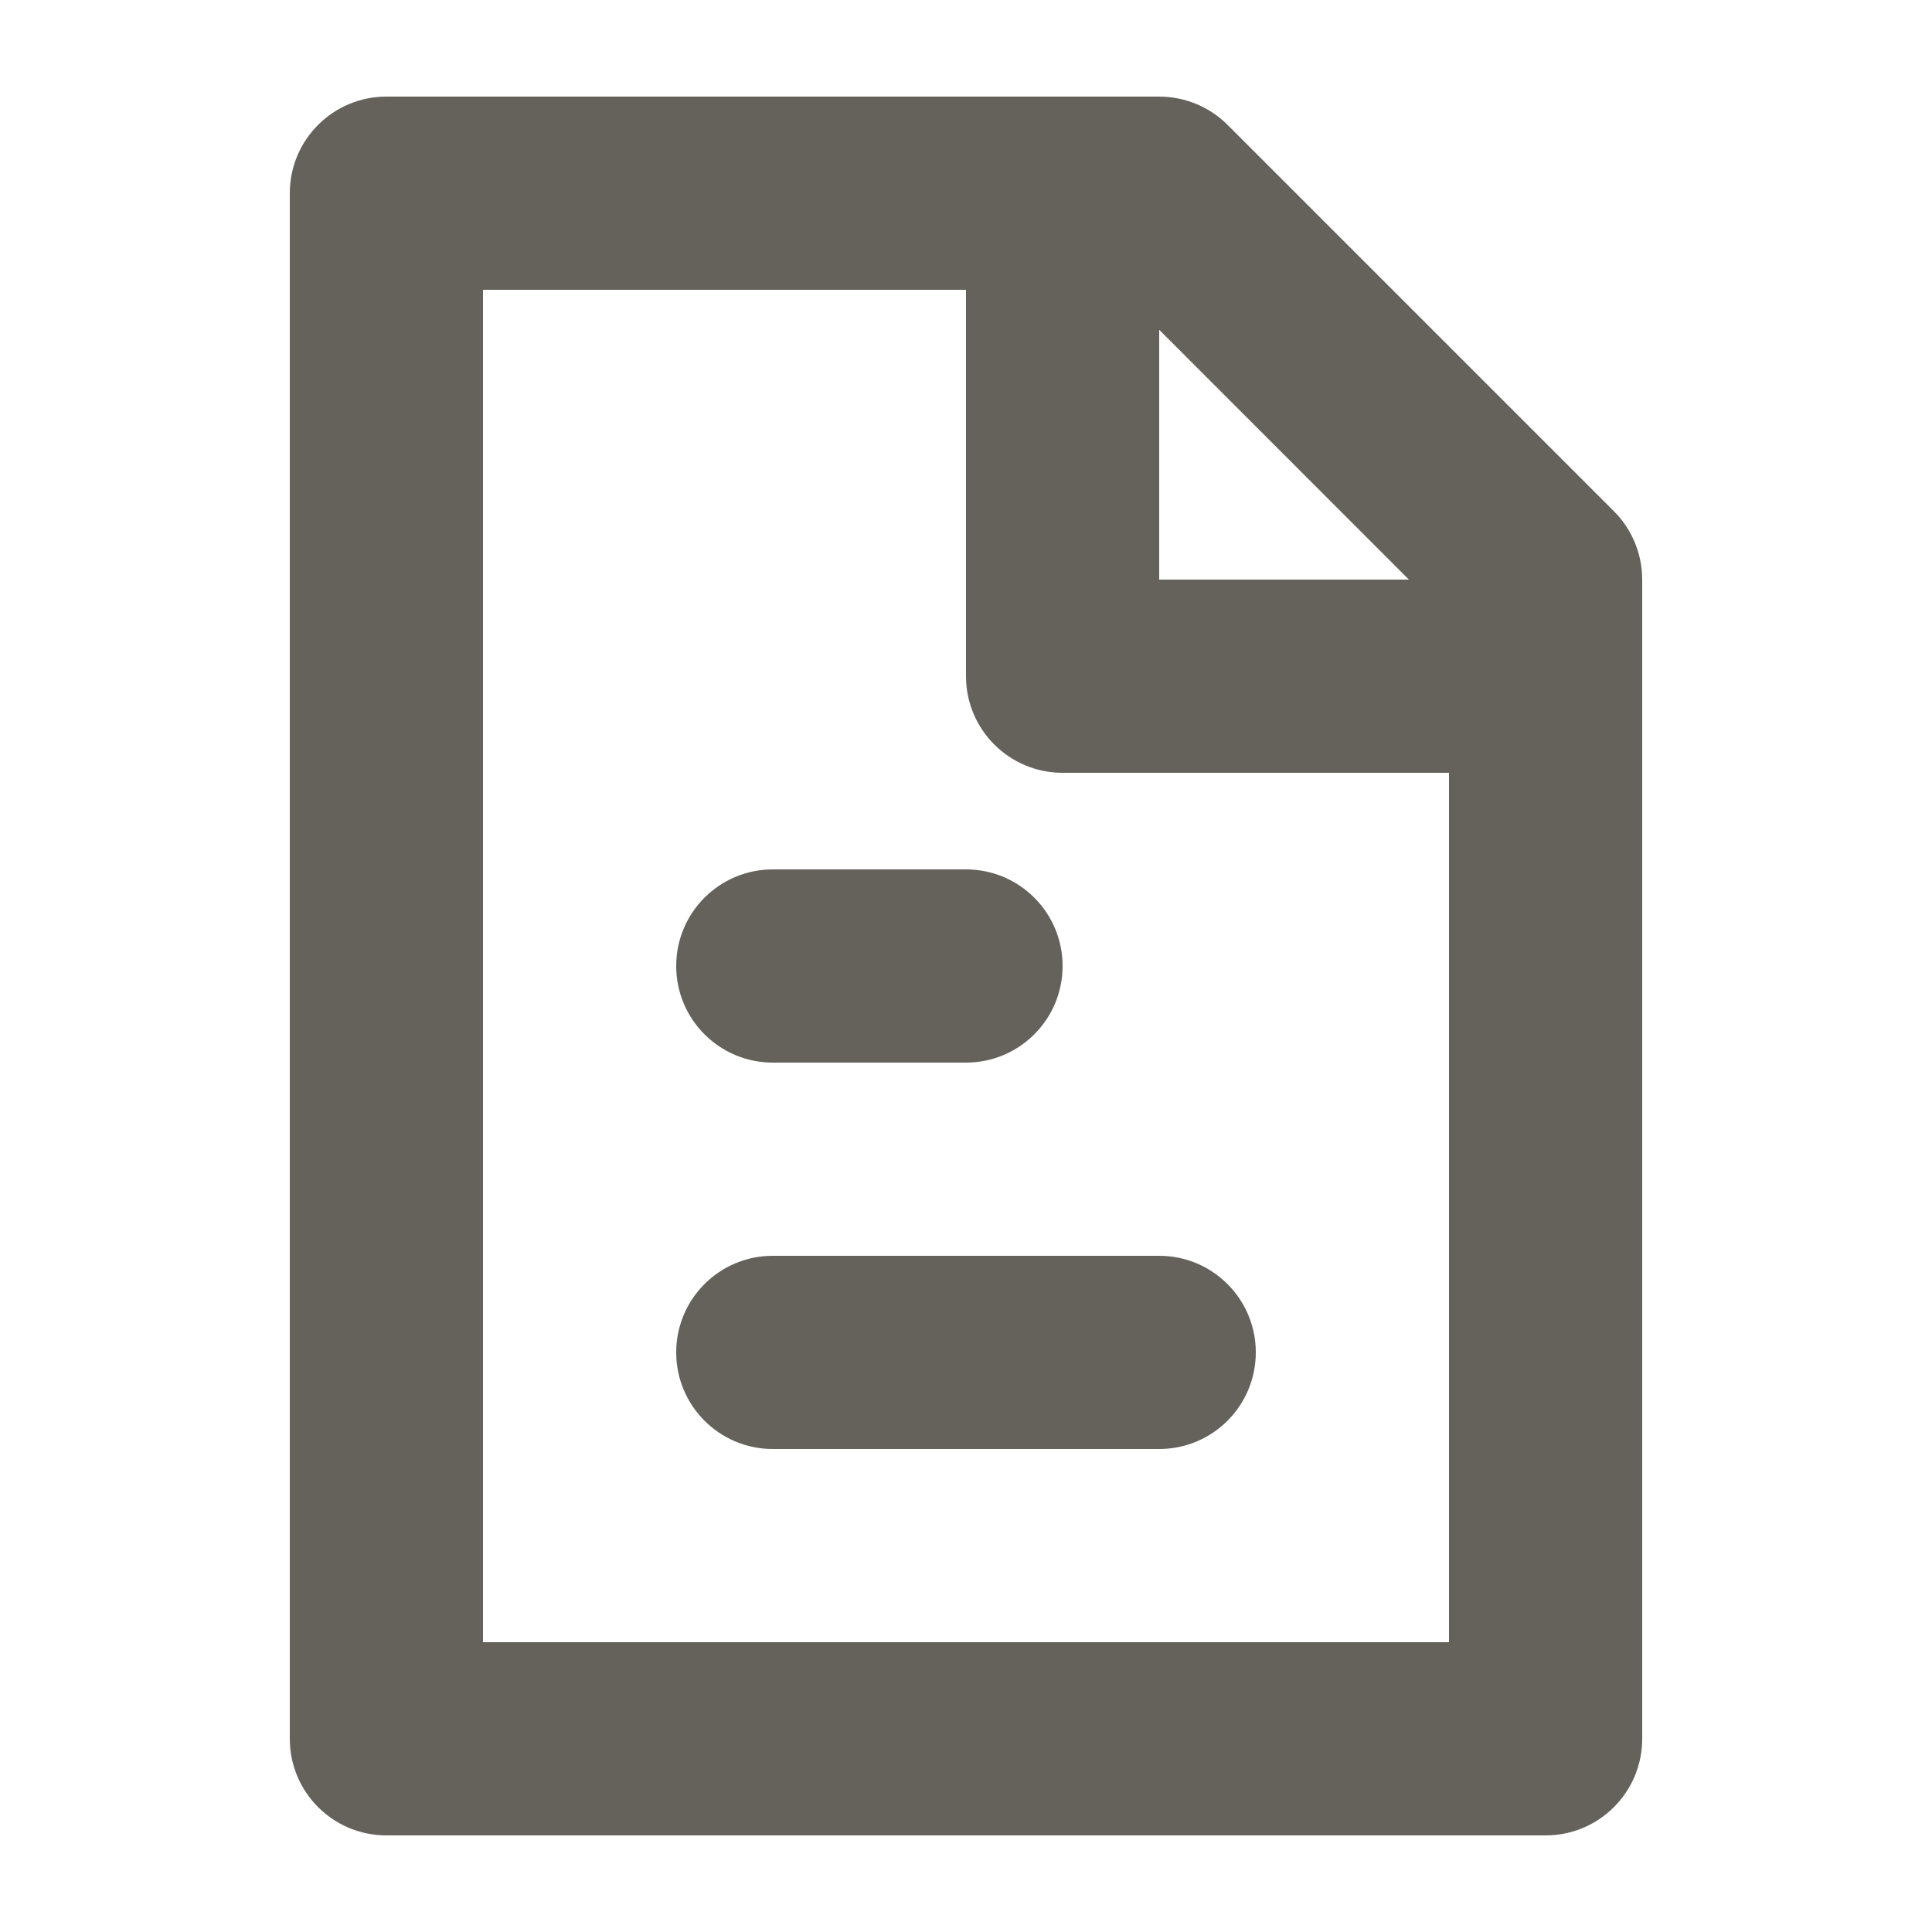
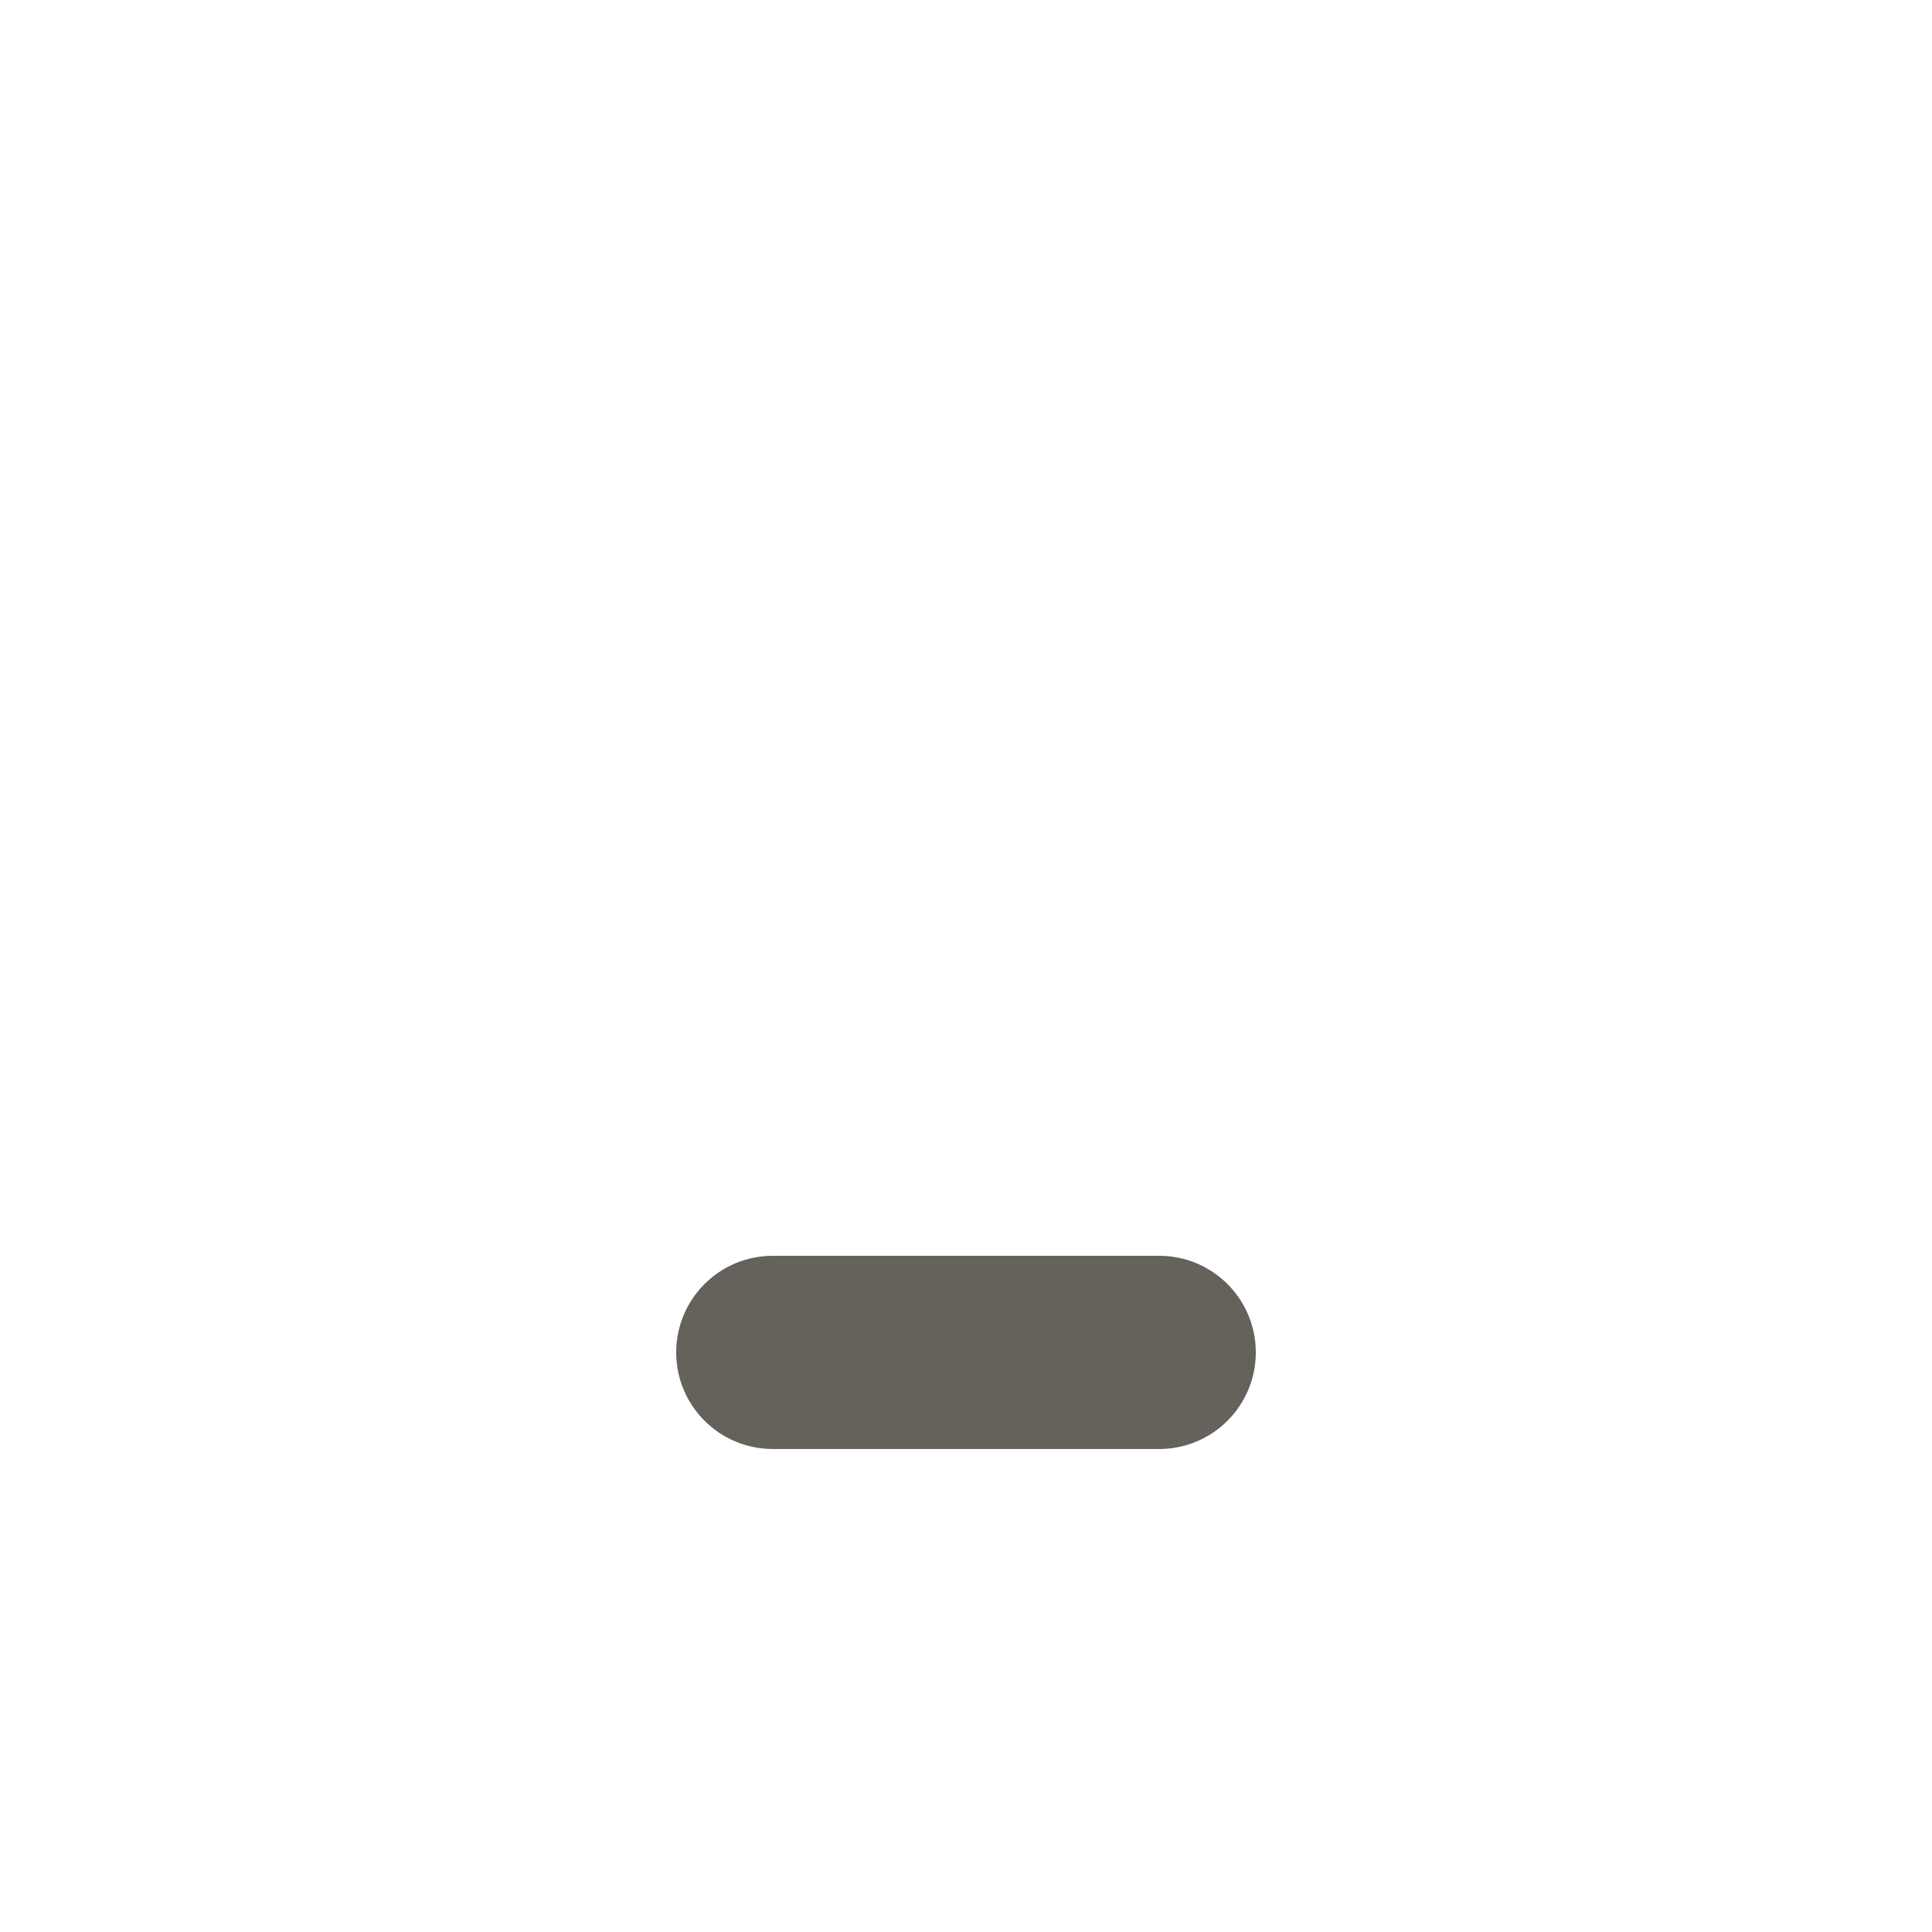
<svg xmlns="http://www.w3.org/2000/svg" width="16" height="16" viewBox="0 0 16 16" fill="none">
-   <path d="M5.6 8C5.6 7.558 5.958 7.2 6.4 7.2H8C8.442 7.2 8.8 7.558 8.8 8C8.8 8.442 8.442 8.8 8 8.8H6.4C5.958 8.8 5.6 8.442 5.6 8Z" fill="#65625B" />
  <path d="M6.4 10.4C5.958 10.4 5.6 10.758 5.6 11.2C5.6 11.642 5.958 12 6.4 12H9.6C10.042 12 10.4 11.642 10.4 11.2C10.4 10.758 10.042 10.4 9.6 10.4H6.4Z" fill="#65625B" />
-   <path fill-rule="evenodd" clip-rule="evenodd" d="M3.2 0.8C2.758 0.8 2.4 1.158 2.4 1.6V14.4C2.4 14.842 2.758 15.2 3.2 15.2H12.8C13.242 15.2 13.6 14.842 13.6 14.4V4.8C13.6 4.588 13.516 4.384 13.366 4.234L10.166 1.034C10.016 0.884 9.812 0.8 9.6 0.8H3.2ZM11.668 4.8L9.6 2.731V4.8H11.668ZM8 2.4H4V13.6H12V6.4H8.8C8.358 6.4 8 6.042 8 5.6V2.4Z" fill="#65625B" />
</svg>